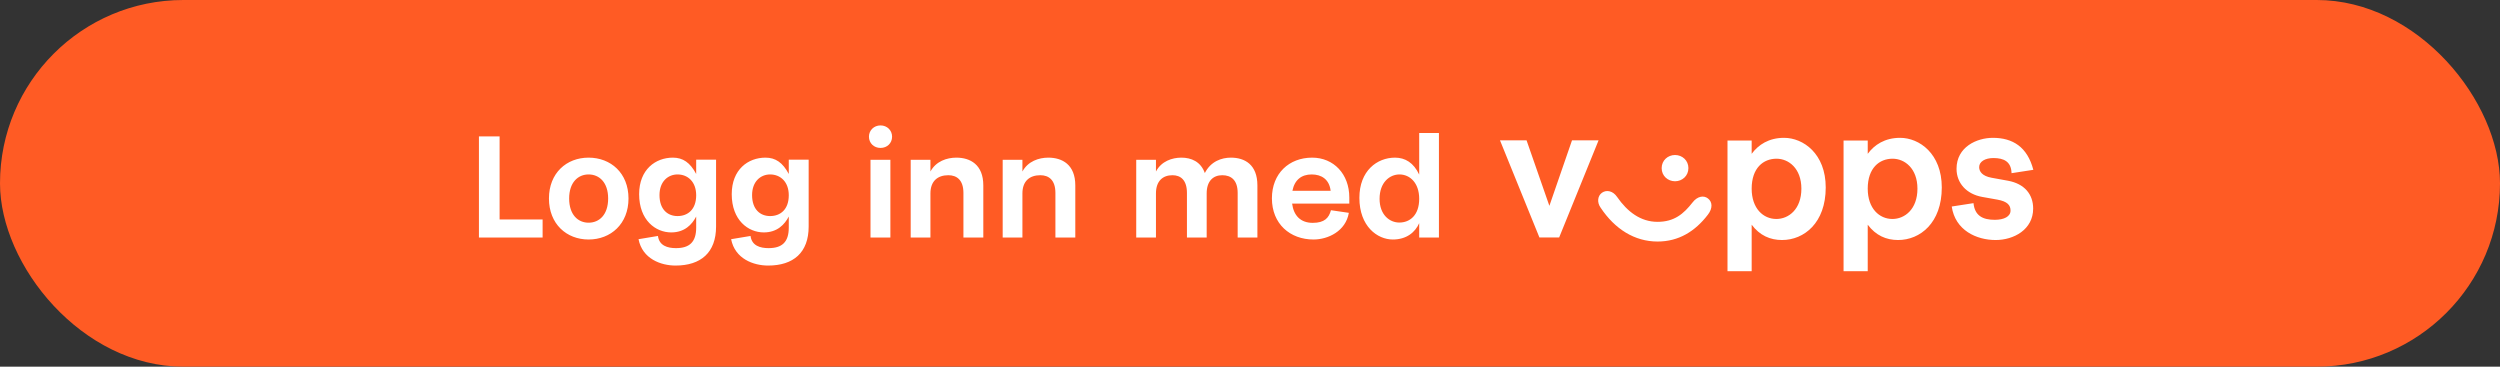
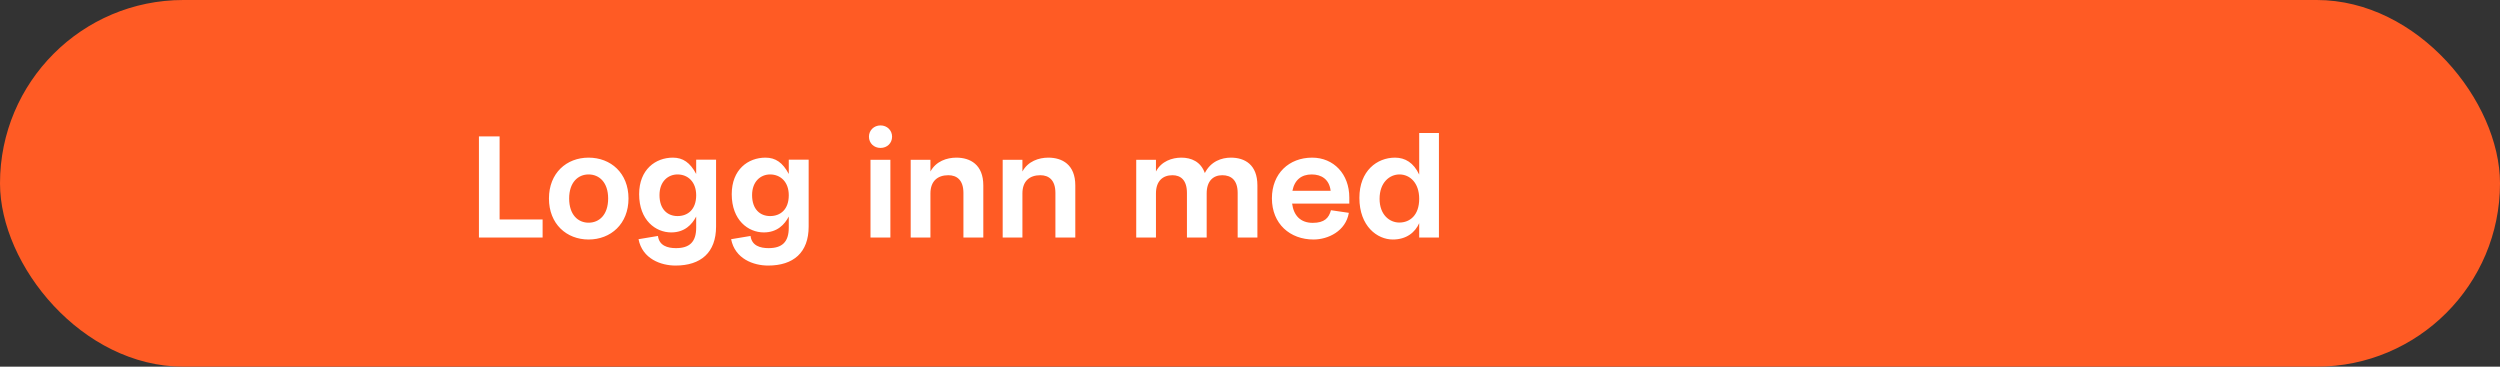
<svg xmlns="http://www.w3.org/2000/svg" width="300" height="44" viewBox="0 0 300 44" fill="none">
  <rect x="0" y="0" width="300" height="44" fill="#333333" stroke="none" />
  <rect width="300" height="44" rx="22" fill="#FF5B24" />
  <path d="M57.472 16.364H59.952V26.335H65.113V28.5H57.472V16.364ZM70.629 18.917C73.293 18.917 75.42 20.767 75.42 23.82C75.42 26.872 73.293 28.741 70.629 28.741C67.983 28.741 65.874 26.872 65.874 23.82C65.874 20.767 67.983 18.917 70.629 18.917ZM70.629 20.933C69.371 20.933 68.298 21.877 68.298 23.82C68.298 25.78 69.371 26.724 70.629 26.724C71.905 26.724 72.978 25.78 72.978 23.82C72.978 21.877 71.905 20.933 70.629 20.933ZM80.545 27.89C78.676 27.89 76.697 26.428 76.697 23.302C76.697 20.341 78.658 18.917 80.748 18.917C81.951 18.917 82.82 19.509 83.542 20.878V19.157H85.928V27.186C85.928 30.313 84.097 31.867 81.063 31.867C79.324 31.867 77.085 31.072 76.623 28.703L78.954 28.315C79.102 29.48 80.101 29.776 81.118 29.776C82.746 29.776 83.542 29.037 83.542 27.316V25.984C83.042 26.946 82.154 27.89 80.545 27.89ZM81.303 20.933C80.175 20.933 79.139 21.766 79.139 23.413C79.139 25.133 80.119 25.928 81.303 25.928C82.543 25.928 83.542 25.133 83.542 23.431C83.542 21.822 82.543 20.933 81.303 20.933ZM91.656 27.89C89.787 27.89 87.808 26.428 87.808 23.302C87.808 20.341 89.769 18.917 91.859 18.917C93.062 18.917 93.931 19.509 94.653 20.878V19.157H97.039V27.186C97.039 30.313 95.208 31.867 92.174 31.867C90.435 31.867 88.196 31.072 87.734 28.703L90.065 28.315C90.213 29.48 91.212 29.776 92.229 29.776C93.857 29.776 94.653 29.037 94.653 27.316V25.984C94.153 26.946 93.265 27.89 91.656 27.89ZM92.414 20.933C91.286 20.933 90.25 21.766 90.25 23.413C90.25 25.133 91.23 25.928 92.414 25.928C93.654 25.928 94.653 25.133 94.653 23.431C94.653 21.822 93.654 20.933 92.414 20.933ZM104.46 19.176H106.846V28.5H104.46V19.176ZM105.662 15.05C106.458 15.05 107.05 15.643 107.05 16.401C107.05 17.178 106.458 17.752 105.662 17.752C104.867 17.752 104.275 17.178 104.275 16.401C104.275 15.643 104.867 15.05 105.662 15.05ZM113.798 21.026C112.54 21.026 111.652 21.71 111.652 23.209V28.5H109.283V19.176H111.652V20.582C112.318 19.343 113.631 18.917 114.76 18.917C116.425 18.917 117.997 19.75 117.997 22.247V28.5H115.611V23.154C115.611 21.599 114.815 21.026 113.798 21.026ZM124.836 21.026C123.578 21.026 122.69 21.71 122.69 23.209V28.5H120.322V19.176H122.69V20.582C123.356 19.343 124.67 18.917 125.798 18.917C127.463 18.917 129.036 19.75 129.036 22.247V28.5H126.649V23.154C126.649 21.599 125.854 21.026 124.836 21.026ZM146.67 21.026C145.597 21.026 144.801 21.71 144.801 23.209V28.5H142.433V23.154C142.433 21.599 141.675 21.026 140.694 21.026C139.547 21.026 138.715 21.71 138.715 23.209V28.5H136.347V19.176H138.715V20.582C139.362 19.343 140.657 18.917 141.767 18.917C142.951 18.917 144.098 19.398 144.579 20.767C145.301 19.343 146.614 18.917 147.706 18.917C149.371 18.917 150.888 19.75 150.888 22.247V28.5H148.52V23.154C148.52 21.599 147.724 21.026 146.67 21.026ZM157.402 20.933C156.181 20.933 155.349 21.581 155.09 22.895H159.678C159.511 21.507 158.568 20.933 157.402 20.933ZM161.916 24.43H155.053C155.238 25.855 156.052 26.742 157.532 26.742C158.956 26.742 159.474 26.132 159.715 25.226L161.861 25.54C161.491 27.741 159.363 28.741 157.624 28.741C154.812 28.741 152.629 26.872 152.629 23.801C152.629 20.804 154.701 18.917 157.458 18.917C160.048 18.917 161.916 20.896 161.916 23.69V24.43ZM172.672 15.957V28.5H170.304V26.779C169.823 27.871 168.787 28.741 167.14 28.741C165.272 28.741 163.126 27.149 163.126 23.745C163.126 20.489 165.253 18.917 167.399 18.917C168.62 18.917 169.638 19.527 170.304 20.952V15.957H172.672ZM167.936 20.933C166.77 20.933 165.549 21.877 165.549 23.857C165.549 25.78 166.752 26.706 167.917 26.706C169.175 26.706 170.304 25.836 170.304 23.857C170.304 21.933 169.175 20.933 167.936 20.933Z" fill="white" />
-   <path fill-rule="evenodd" clip-rule="evenodd" d="M244 20.378C243.28 17.631 241.531 16.54 239.145 16.54C237.211 16.54 234.784 17.631 234.784 20.257C234.784 21.954 235.957 23.288 237.869 23.631L239.68 23.954C240.914 24.176 241.264 24.641 241.264 25.267C241.264 25.974 240.503 26.378 239.371 26.378C237.89 26.378 236.965 25.853 236.82 24.378L234.208 24.782C234.619 27.631 237.17 28.803 239.474 28.803C241.655 28.803 243.979 27.55 243.979 25.025C243.979 23.308 242.93 22.055 240.976 21.691L238.98 21.328C237.869 21.126 237.499 20.58 237.499 20.055C237.499 19.388 238.219 18.965 239.207 18.965C240.462 18.965 241.346 19.388 241.387 20.782L244 20.378ZM185.925 24.701L188.64 16.843H191.828L187.097 28.499H184.731L180 16.843H183.188L185.925 24.701ZM202.608 20.176C202.608 21.106 201.868 21.752 201.004 21.752C200.14 21.752 199.399 21.106 199.399 20.176C199.399 19.247 200.14 18.601 201.004 18.601C201.868 18.601 202.609 19.247 202.609 20.176H202.608ZM203.102 24.298C202.032 25.671 200.901 26.621 198.905 26.621C196.869 26.621 195.285 25.409 194.051 23.631C193.557 22.904 192.796 22.742 192.24 23.126C191.726 23.49 191.603 24.257 192.076 24.924C193.783 27.49 196.149 28.984 198.905 28.984C201.436 28.984 203.411 27.772 204.953 25.752C205.529 25.005 205.509 24.237 204.953 23.813C204.439 23.408 203.678 23.55 203.102 24.298ZM210.2 22.641C210.2 25.025 211.599 26.277 213.162 26.277C214.643 26.277 216.166 25.106 216.166 22.641C216.166 20.216 214.643 19.045 213.183 19.045C211.599 19.045 210.2 20.156 210.2 22.641ZM210.2 18.459V16.863H207.3V32.54H210.2V26.964C211.167 28.257 212.422 28.803 213.841 28.803C216.495 28.803 219.087 26.742 219.087 22.5C219.087 18.439 216.392 16.54 214.088 16.54C212.257 16.54 211.002 17.368 210.2 18.459ZM224.128 22.641C224.128 25.025 225.526 26.277 227.09 26.277C228.571 26.277 230.093 25.106 230.093 22.641C230.093 20.216 228.571 19.045 227.11 19.045C225.526 19.045 224.127 20.156 224.127 22.641H224.128ZM224.128 18.459V16.863H224.127H221.227V32.54H224.127V26.964C225.094 28.257 226.349 28.803 227.768 28.803C230.422 28.803 233.014 26.742 233.014 22.5C233.014 18.439 230.319 16.54 228.015 16.54C226.184 16.54 224.93 17.368 224.128 18.459Z" fill="white" />
</svg>